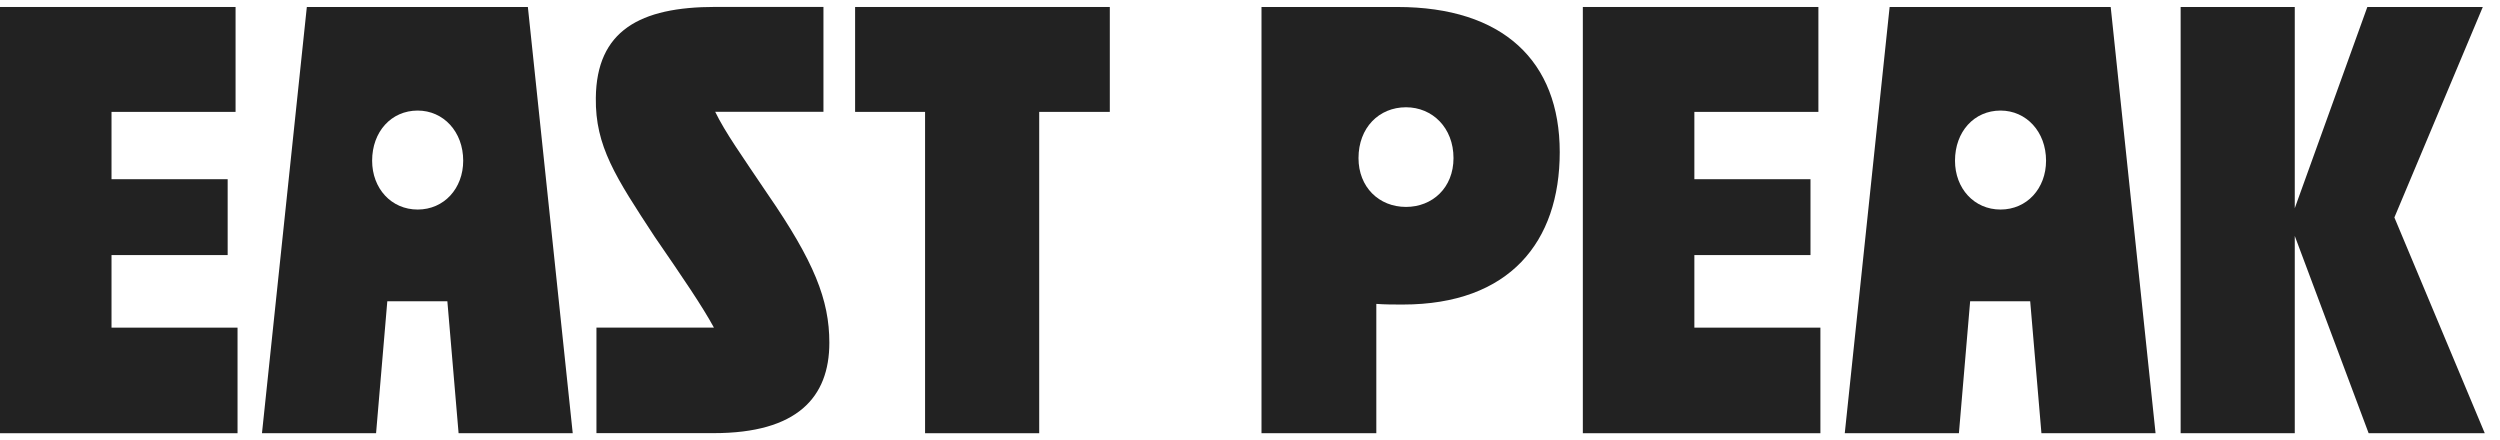
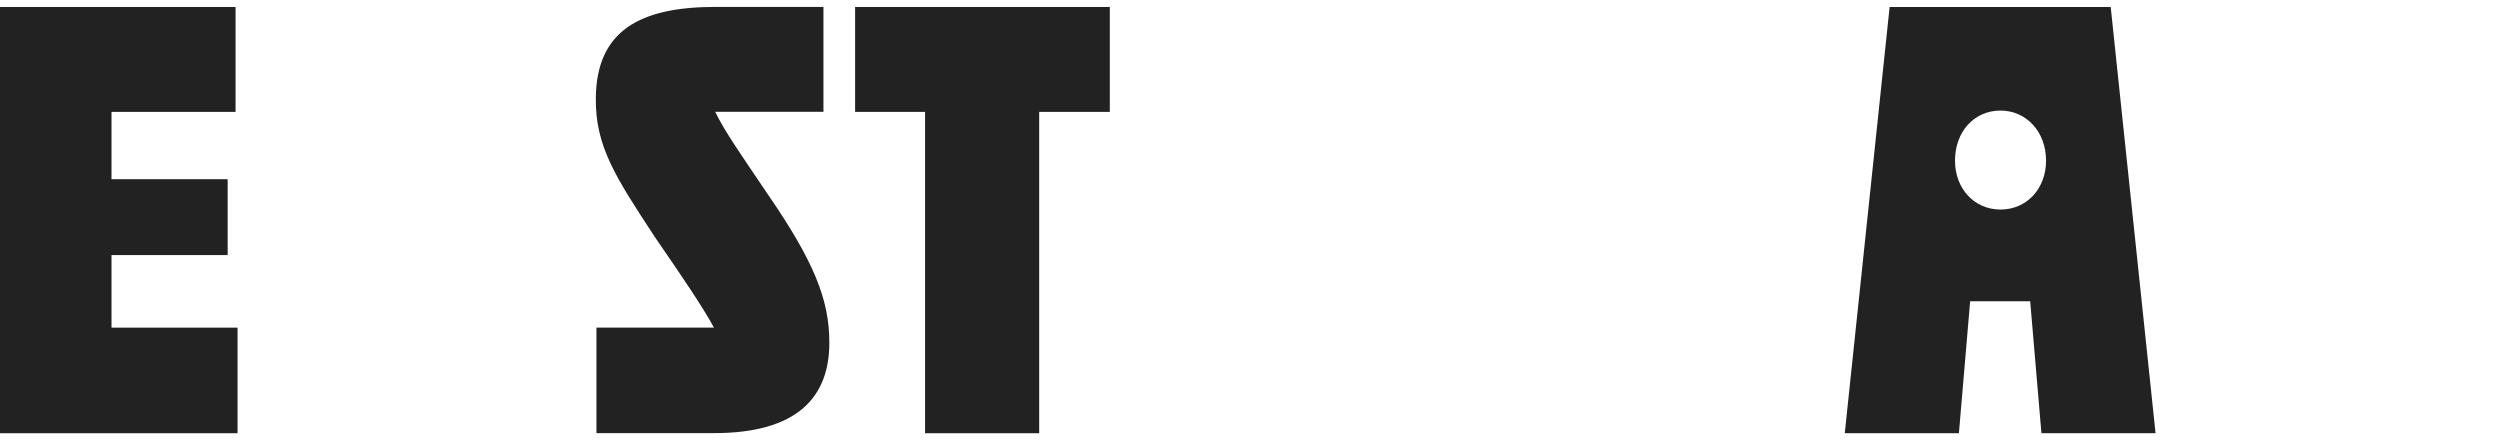
<svg xmlns="http://www.w3.org/2000/svg" fill="none" viewBox="0 0 142 25" height="25" width="142">
  <path fill="#222222" d="M0 0.397H13.38V6.355H6.334V10.179H12.931V14.488H6.334V18.61H13.492V24.607H0V0.397Z" />
-   <path fill="#222222" d="M29.983 0.397L32.531 24.607H26.048L25.41 17.112H21.999L21.361 24.607H14.88L17.428 0.397H29.983ZM23.724 11.902C25.223 11.902 26.31 10.703 26.31 9.128C26.31 7.479 25.186 6.28 23.724 6.28C22.224 6.28 21.137 7.479 21.137 9.128C21.137 10.703 22.224 11.902 23.724 11.902Z" />
  <path fill="#222222" d="M33.879 18.608H38.302H40.551C39.877 17.371 38.826 15.835 37.178 13.436C34.968 10.063 33.806 8.302 33.843 5.565C33.879 1.742 36.354 0.393 40.626 0.393H46.772V6.352H42.686H40.624C41.187 7.514 42.124 8.826 43.585 10.998C46.246 14.858 47.107 17.032 47.107 19.468C47.107 22.578 45.271 24.602 40.549 24.602H33.878V18.608H33.879Z" />
  <path fill="#222222" d="M52.542 6.355H48.57V0.397H63.037V6.355H59.027V24.607H52.544V6.355H52.542Z" />
-   <path fill="#222222" d="M71.653 0.397H79.373C85.371 0.397 88.593 3.47 88.593 8.641C88.593 13.738 85.745 17.298 79.674 17.298C79.186 17.298 78.662 17.298 78.175 17.261V24.607H71.653V0.397ZM79.861 11.753C81.36 11.753 82.559 10.666 82.559 8.98C82.559 7.255 81.36 6.093 79.861 6.093C78.325 6.093 77.163 7.255 77.163 8.98C77.163 10.628 78.325 11.753 79.861 11.753Z" />
-   <path fill="#222222" d="M89.905 0.397H103.285V6.355H96.24V10.179H102.836V14.488H96.24V18.61H103.399V24.607H89.905V0.397Z" />
  <path fill="#222222" d="M119.888 0.397L122.436 24.607H115.953L115.315 17.112H111.904L111.266 24.607H104.783L107.331 0.397H119.888ZM113.63 11.902C115.13 11.902 116.216 10.703 116.216 9.128C116.216 7.479 115.093 6.28 113.63 6.28C112.131 6.28 111.044 7.479 111.044 9.128C111.044 10.703 112.131 11.902 113.63 11.902Z" />
-   <path fill="#222222" d="M130.343 13.401V24.607H123.86V0.397H130.343V11.826L134.465 0.397H141.023L136.001 12.352L141.135 24.607H134.539L130.343 13.401Z" />
</svg>